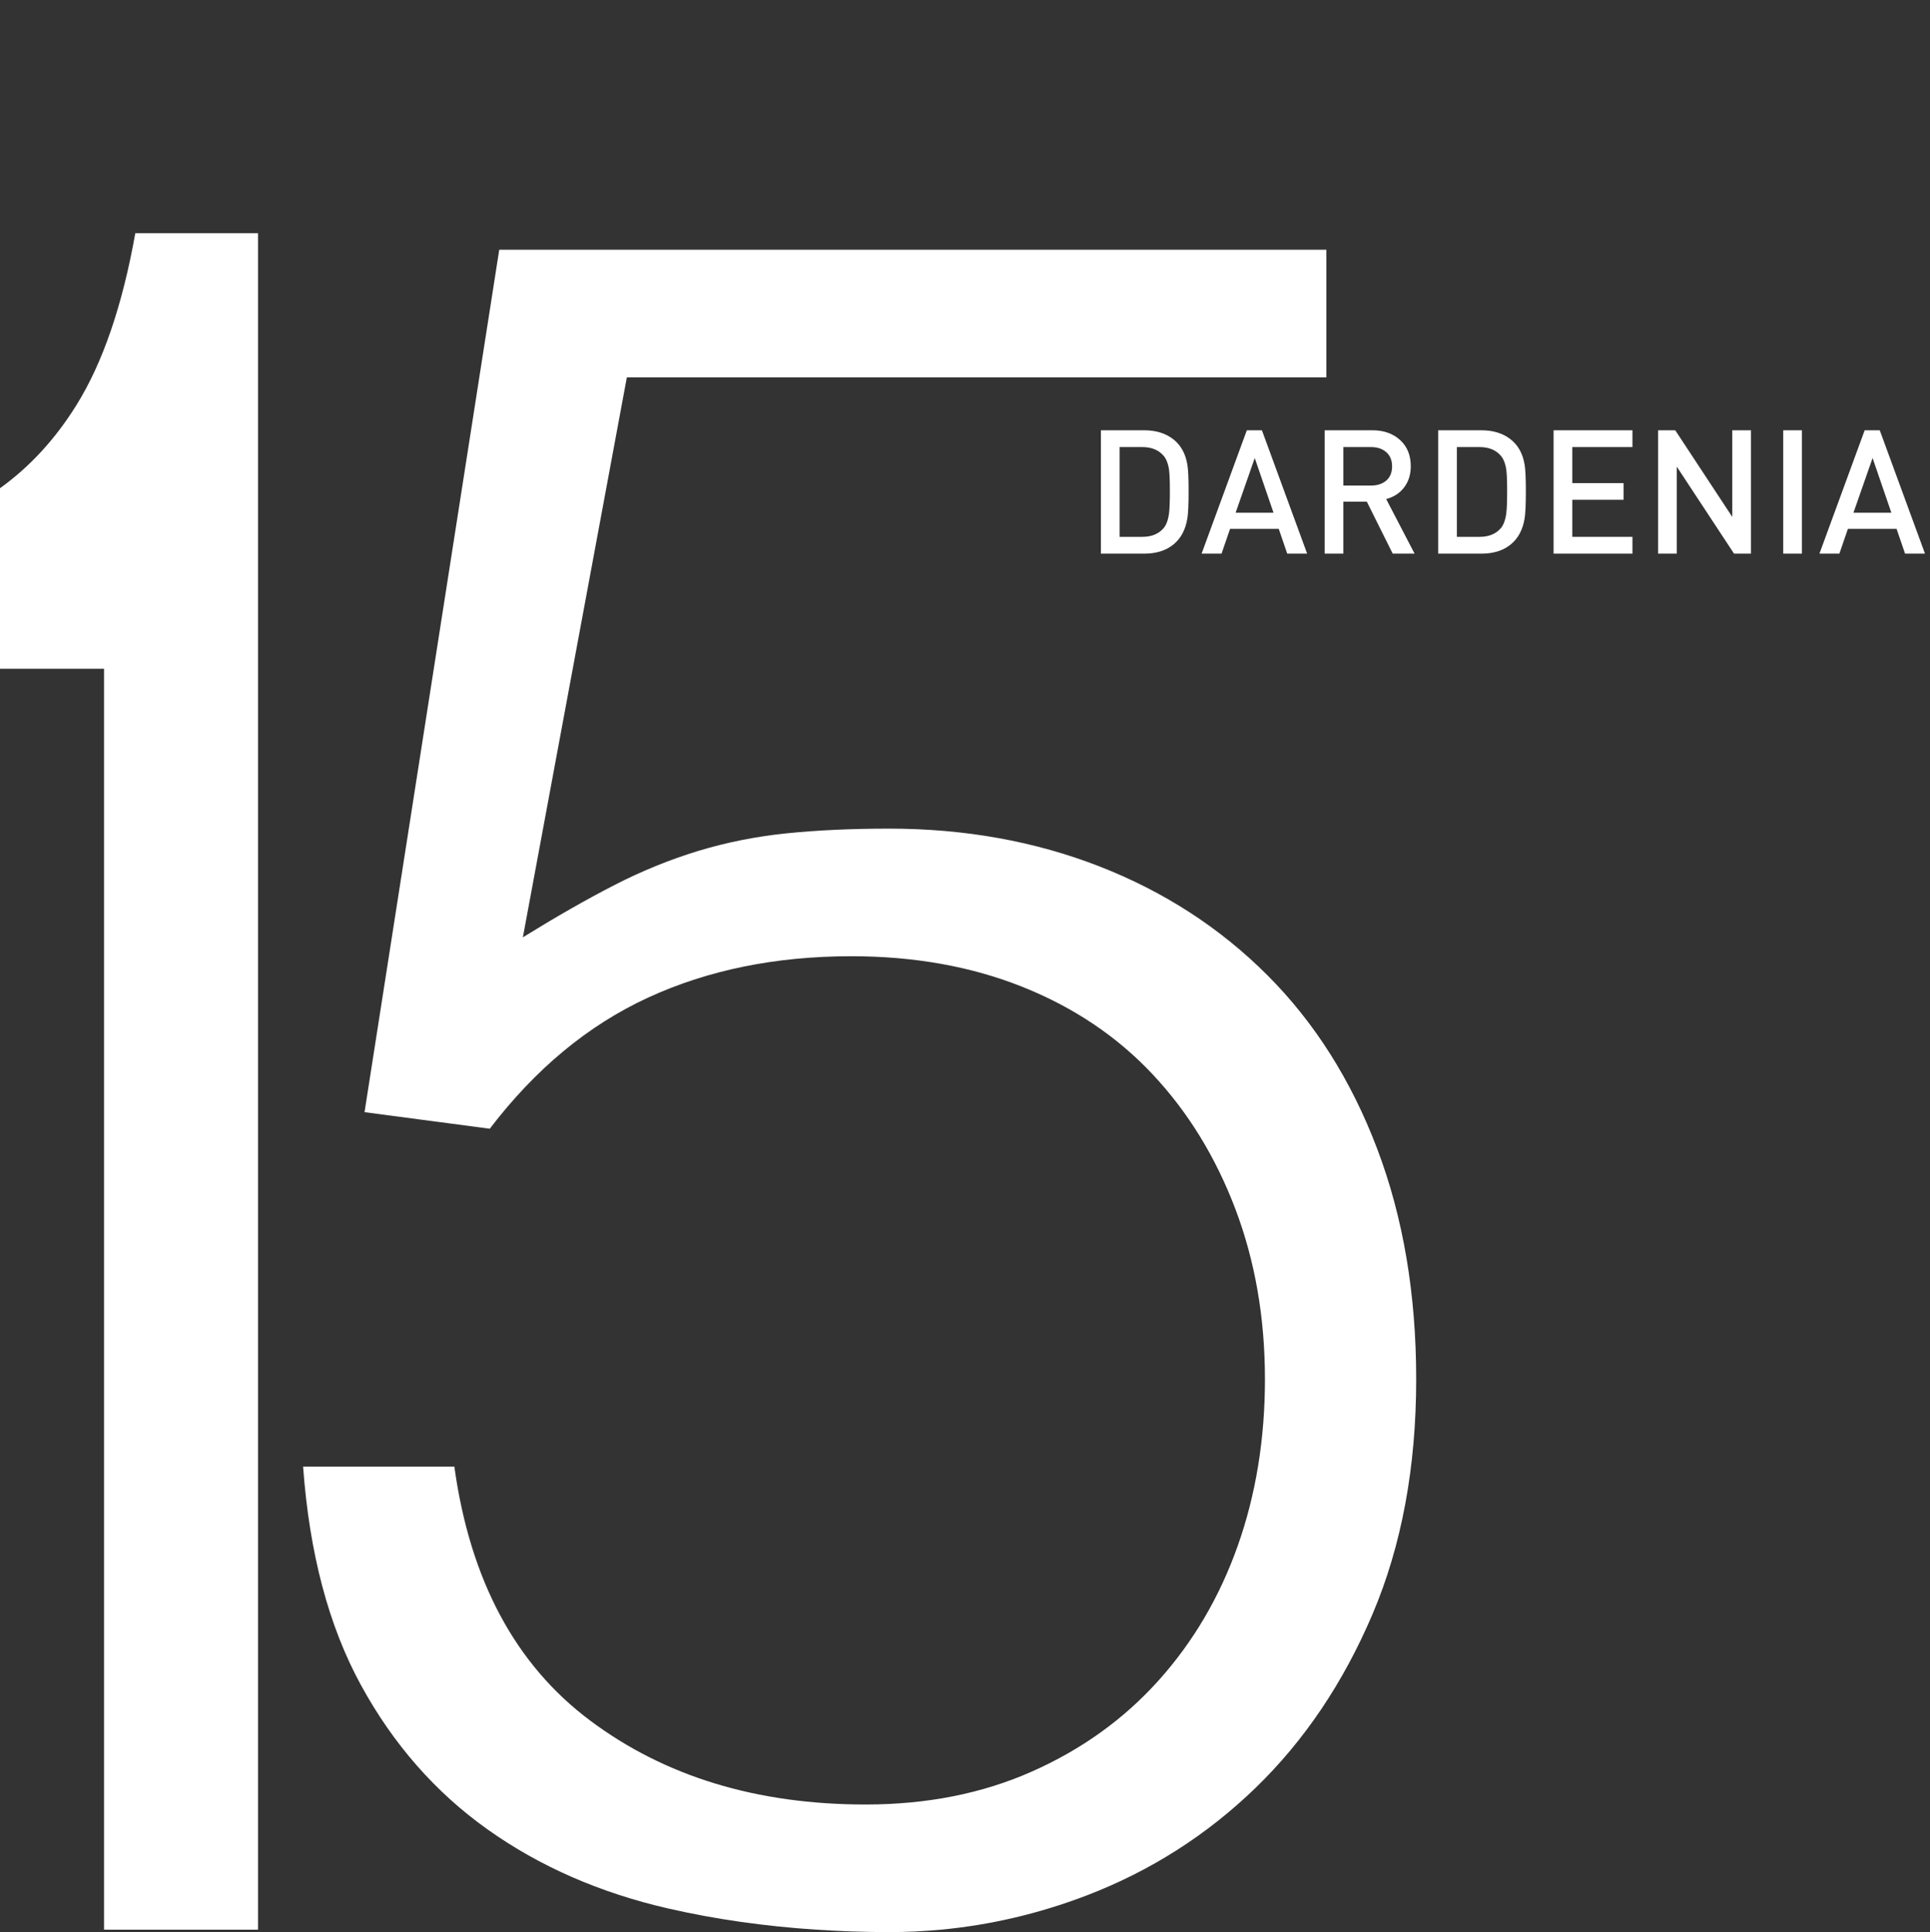
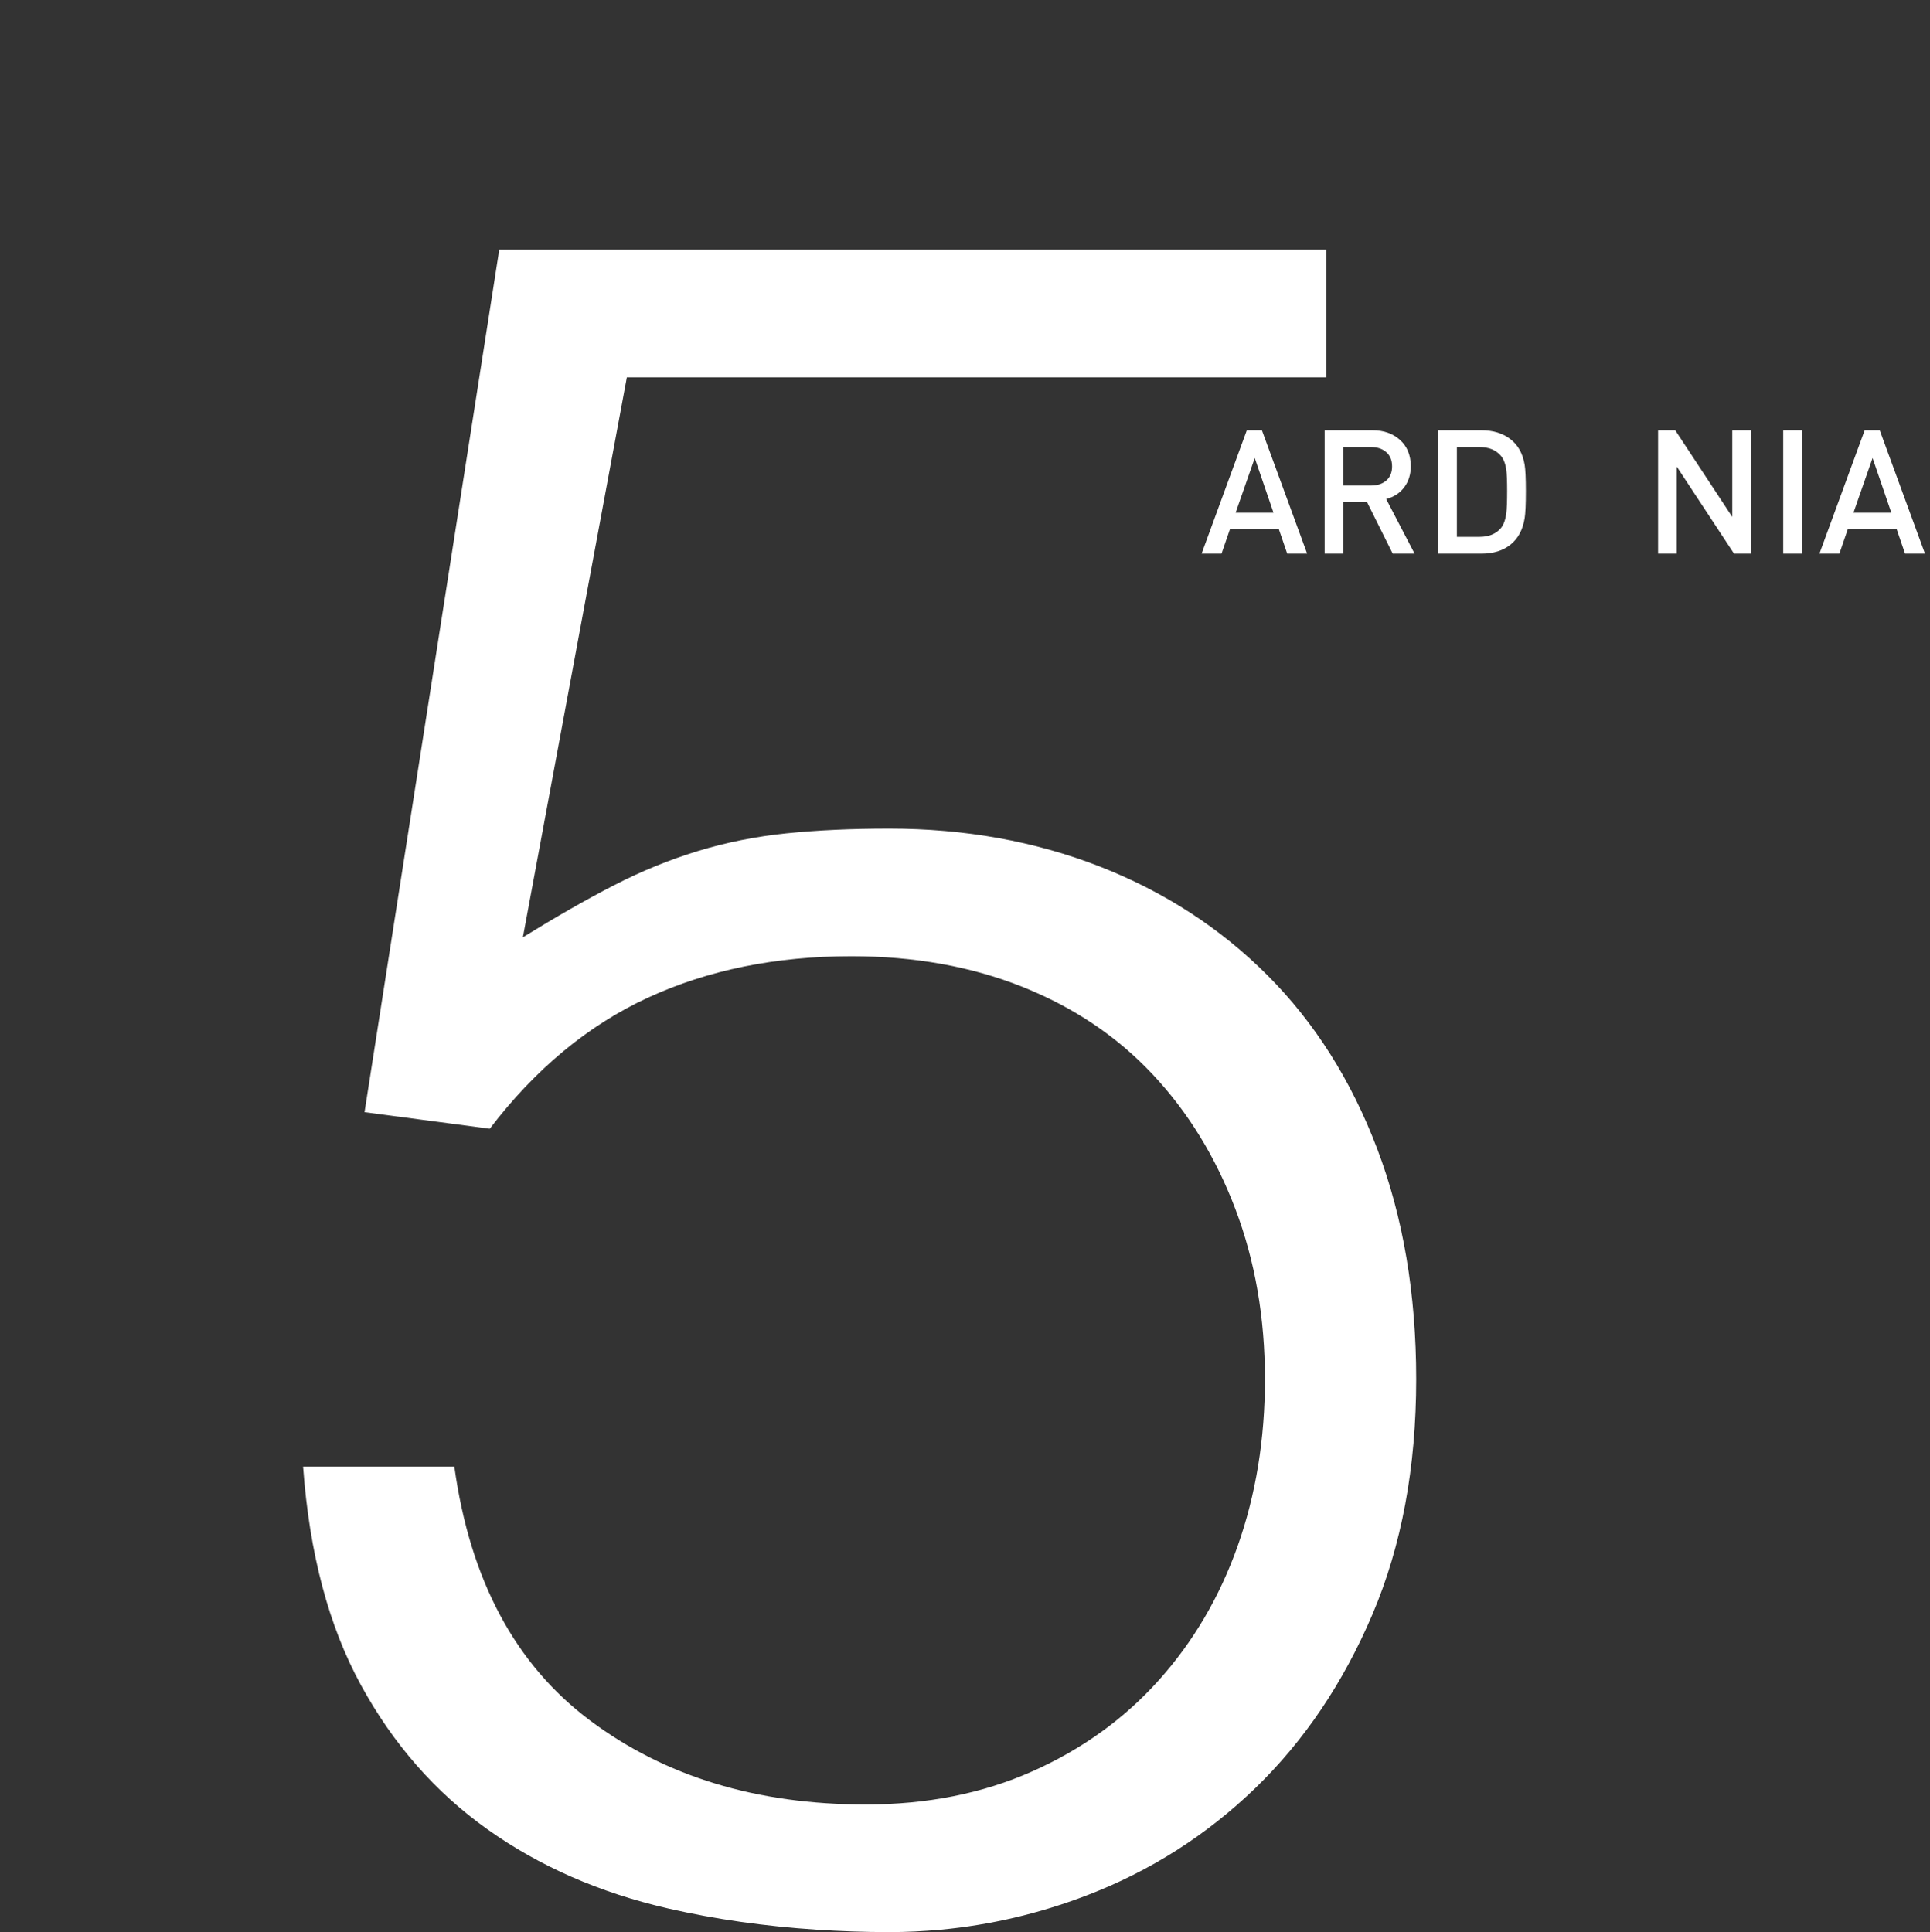
<svg xmlns="http://www.w3.org/2000/svg" version="1.1" x="0px" y="0px" width="245px" height="245.307px" viewBox="0 0 245 245.307" style="enable-background:new 0 0 245 245.307;" xml:space="preserve">
  <rect x="0" y="0" width="245" height="245.307" fill="#333333" stroke="none" />
  <style type="text/css">
	.st0{fill:#FFFFFF;}
	.st1{fill:none;}
</style>
  <defs>
</defs>
  <g>
    <path class="st0" d="M112.874,245.307c2.197,0,4.378-0.104,6.543-0.307h-15.747C106.676,245.197,109.739,245.307,112.874,245.307z" />
    <path class="st1" d="M147.672,57.819c-0.63-0.704-1.518-1.056-2.661-1.056h-2.882V68.16h2.882c1.144,0,2.031-0.353,2.661-1.057   c0.367-0.41,0.609-1.048,0.727-1.914c0.073-0.542,0.109-1.488,0.109-2.838c0-1.32-0.036-2.229-0.109-2.728   C148.282,58.832,148.04,58.23,147.672,57.819z" />
    <path class="st1" d="M190.485,57.819c-0.631-0.704-1.518-1.056-2.662-1.056h-2.882V68.16h2.882c1.145,0,2.031-0.353,2.662-1.057   c0.367-0.41,0.608-1.048,0.727-1.914c0.072-0.542,0.109-1.488,0.109-2.838c0-1.32-0.037-2.229-0.109-2.728   C191.093,58.832,190.852,58.23,190.485,57.819z" />
    <path class="st1" d="M176.713,59.216c0-0.773-0.246-1.376-0.737-1.807s-1.134-0.646-1.925-0.646h-3.521v4.884h3.521   c0.791,0,1.434-0.211,1.925-0.635S176.713,59.991,176.713,59.216z" />
    <path class="st1" d="M245,0H0v61.985c3.753-2.693,6.99-6.194,9.691-10.532c3.361-5.394,5.853-12.68,7.485-21.846h15.582V245h70.912   c-6.586-0.431-12.872-1.322-18.845-2.693c-8.7-1.998-16.35-5.35-22.95-10.051c-6.6-4.697-11.953-10.8-16.05-18.3   c-4.102-7.5-6.553-16.749-7.35-27.75h19.2c1.996,14.399,7.748,25.153,17.25,32.25c9.496,7.102,21.149,10.649,34.949,10.649   c7.801,0,14.851-1.396,21.15-4.199c6.3-2.799,11.648-6.646,16.05-11.551c4.397-4.898,7.749-10.598,10.05-17.1   c2.297-6.496,3.45-13.547,3.45-21.15c0-7.799-1.251-15-3.75-21.6c-2.503-6.6-6-12.3-10.5-17.1c-4.5-4.801-10.003-8.498-16.5-11.1   c-6.501-2.598-13.753-3.9-21.75-3.9c-9.6,0-18.201,1.753-25.8,5.25c-7.604,3.502-14.302,9.051-20.1,16.65l-15.9-2.101l17.1-109.5   h105v16.2h-88.8l-13.2,71.1c4.2-2.597,8.049-4.8,11.551-6.6c3.496-1.801,7.05-3.248,10.649-4.35   c3.601-1.098,7.351-1.848,11.25-2.25c3.9-0.398,8.25-0.601,13.05-0.601c9.601,0,18.497,1.603,26.7,4.8   c8.198,3.201,15.3,7.801,21.3,13.801s10.65,13.35,13.949,22.049c3.301,8.701,4.951,18.451,4.951,29.25   c0,11.203-1.852,21.15-5.551,29.851c-3.702,8.7-8.652,16.05-14.85,22.05c-6.201,6-13.35,10.552-21.449,13.65   c-6.03,2.306-12.201,3.753-18.508,4.343H245V0z M150.731,65.805c-0.234,1.452-0.828,2.563-1.781,3.333   c-0.954,0.771-2.186,1.155-3.697,1.155h-5.5V54.629h5.5c1.467,0,2.688,0.374,3.664,1.122c0.975,0.748,1.58,1.833,1.814,3.256   c0.103,0.602,0.154,1.716,0.154,3.344C150.885,64.023,150.833,65.174,150.731,65.805z M163.405,70.294l-1.078-3.146h-6.178   l-1.084,3.146h-2.53l5.742-15.664h1.914l5.742,15.664H163.405z M176.795,70.294l-3.288-6.601h-2.977v6.601h-2.376V54.629h6.072   c1.422,0,2.588,0.41,3.498,1.231c0.909,0.822,1.363,1.937,1.363,3.345c0,1.026-0.274,1.91-0.824,2.65   c-0.551,0.741-1.316,1.243-2.299,1.507l3.607,6.931H176.795z M193.543,65.805c-0.235,1.452-0.829,2.563-1.782,3.333   c-0.954,0.771-2.186,1.155-3.696,1.155h-5.5V54.629h5.5c1.467,0,2.688,0.374,3.663,1.122s1.58,1.833,1.815,3.256   c0.102,0.602,0.154,1.716,0.154,3.344C193.698,64.023,193.645,65.174,193.543,65.805z M207.227,56.763h-7.635v4.576h6.513v2.112   h-6.513v4.708h7.635v2.134h-10.01V54.629h10.01V56.763z M222.275,70.294h-2.151l-7.265-11.041v11.041h-2.376V54.629h2.178l7.238,11   v-11h2.376V70.294z M228.743,70.294h-2.376V54.629h2.376V70.294z M241.834,70.294l-1.078-3.146h-6.178l-1.082,3.146h-2.531   l5.742-15.664h1.914l5.742,15.664H241.834z" />
    <polygon class="st1" points="235.282,65.101 240.094,65.101 237.711,58.152  " />
    <polygon class="st1" points="156.852,65.101 161.665,65.101 159.282,58.152  " />
    <rect y="84.907" class="st1" width="13.205" height="160.094" />
-     <path class="st0" d="M17.176,29.606c-1.632,9.166-4.124,16.452-7.485,21.846C6.99,55.79,3.753,59.292,0,61.985v22.922h13.205V245   h19.553V29.606H17.176z" />
    <path class="st0" d="M159.374,227.006c6.197-6,11.147-13.35,14.85-22.05c3.699-8.7,5.551-18.647,5.551-29.851   c0-10.799-1.65-20.549-4.951-29.25c-3.299-8.699-7.949-16.049-13.949-22.049s-13.102-10.6-21.3-13.801   c-8.203-3.197-17.1-4.8-26.7-4.8c-4.8,0-9.149,0.202-13.05,0.601c-3.899,0.402-7.649,1.152-11.25,2.25   c-3.6,1.102-7.153,2.549-10.649,4.35c-3.502,1.8-7.351,4.003-11.551,6.6l13.2-71.1h88.8v-16.2h-105l-17.1,109.5l15.9,2.101   c5.798-7.6,12.496-13.148,20.1-16.65c7.599-3.497,16.2-5.25,25.8-5.25c7.997,0,15.249,1.303,21.75,3.9   c6.497,2.602,12,6.299,16.5,11.1c4.5,4.8,7.997,10.5,10.5,17.1c2.499,6.6,3.75,13.801,3.75,21.6c0,7.604-1.153,14.654-3.45,21.15   c-2.301,6.502-5.652,12.201-10.05,17.1c-4.401,4.904-9.75,8.752-16.05,11.551c-6.3,2.803-13.35,4.199-21.15,4.199   c-13.8,0-25.453-3.548-34.949-10.649c-9.502-7.097-15.254-17.851-17.25-32.25h-19.2c0.797,11.001,3.248,20.25,7.35,27.75   c4.097,7.5,9.45,13.603,16.05,18.3c6.601,4.701,14.25,8.053,22.95,10.051c5.973,1.37,12.259,2.261,18.845,2.693h15.747   c6.307-0.591,12.478-2.037,18.508-4.343C146.024,237.558,153.172,233.006,159.374,227.006z" />
-     <path class="st0" d="M148.917,55.752c-0.977-0.748-2.197-1.122-3.664-1.122h-5.5v15.664h5.5c1.512,0,2.743-0.385,3.697-1.155   c0.953-0.77,1.547-1.881,1.781-3.333c0.103-0.631,0.154-1.782,0.154-3.454c0-1.628-0.052-2.742-0.154-3.344   C150.497,57.585,149.891,56.5,148.917,55.752z M148.399,65.189c-0.117,0.866-0.359,1.504-0.727,1.914   c-0.63,0.704-1.518,1.057-2.661,1.057h-2.882V56.763h2.882c1.144,0,2.031,0.352,2.661,1.056c0.367,0.411,0.609,1.013,0.727,1.805   c0.073,0.498,0.109,1.407,0.109,2.728C148.508,63.701,148.472,64.647,148.399,65.189z" />
    <path class="st0" d="M158.277,54.629l-5.742,15.664h2.53l1.084-3.146h6.178l1.078,3.146h2.528l-5.742-15.664H158.277z    M156.852,65.101l2.43-6.949l2.383,6.949H156.852z" />
    <path class="st0" d="M178.264,61.856c0.55-0.74,0.824-1.624,0.824-2.65c0-1.408-0.454-2.522-1.363-3.345   c-0.91-0.821-2.076-1.231-3.498-1.231h-6.072v15.664h2.376v-6.601h2.977l3.288,6.601h2.777l-3.607-6.931   C176.948,63.099,177.713,62.597,178.264,61.856z M170.531,61.647v-4.884h3.521c0.791,0,1.434,0.216,1.925,0.646   s0.737,1.033,0.737,1.807c0,0.774-0.246,1.372-0.737,1.796s-1.134,0.635-1.925,0.635H170.531z" />
    <path class="st0" d="M191.728,55.752c-0.976-0.748-2.196-1.122-3.663-1.122h-5.5v15.664h5.5c1.511,0,2.742-0.385,3.696-1.155   c0.953-0.77,1.547-1.881,1.782-3.333c0.102-0.631,0.154-1.782,0.154-3.454c0-1.628-0.053-2.742-0.154-3.344   C193.308,57.585,192.704,56.5,191.728,55.752z M191.211,65.189c-0.118,0.866-0.359,1.504-0.727,1.914   c-0.631,0.704-1.518,1.057-2.662,1.057h-2.882V56.763h2.882c1.145,0,2.031,0.352,2.662,1.056c0.367,0.411,0.608,1.013,0.727,1.805   c0.072,0.498,0.109,1.407,0.109,2.728C191.321,63.701,191.284,64.647,191.211,65.189z" />
-     <polygon class="st0" points="197.217,70.294 207.227,70.294 207.227,68.16 199.592,68.16 199.592,63.452 206.105,63.452    206.105,61.339 199.592,61.339 199.592,56.763 207.227,56.763 207.227,54.629 197.217,54.629  " />
    <polygon class="st0" points="219.899,65.629 212.661,54.629 210.483,54.629 210.483,70.294 212.859,70.294 212.859,59.253    220.124,70.294 222.275,70.294 222.275,54.629 219.899,54.629  " />
    <rect x="226.367" y="54.629" class="st0" width="2.376" height="15.664" />
    <path class="st0" d="M236.708,54.629l-5.742,15.664h2.531l1.082-3.146h6.178l1.078,3.146h2.529l-5.742-15.664H236.708z    M235.282,65.101l2.43-6.949l2.383,6.949H235.282z" />
  </g>
</svg>